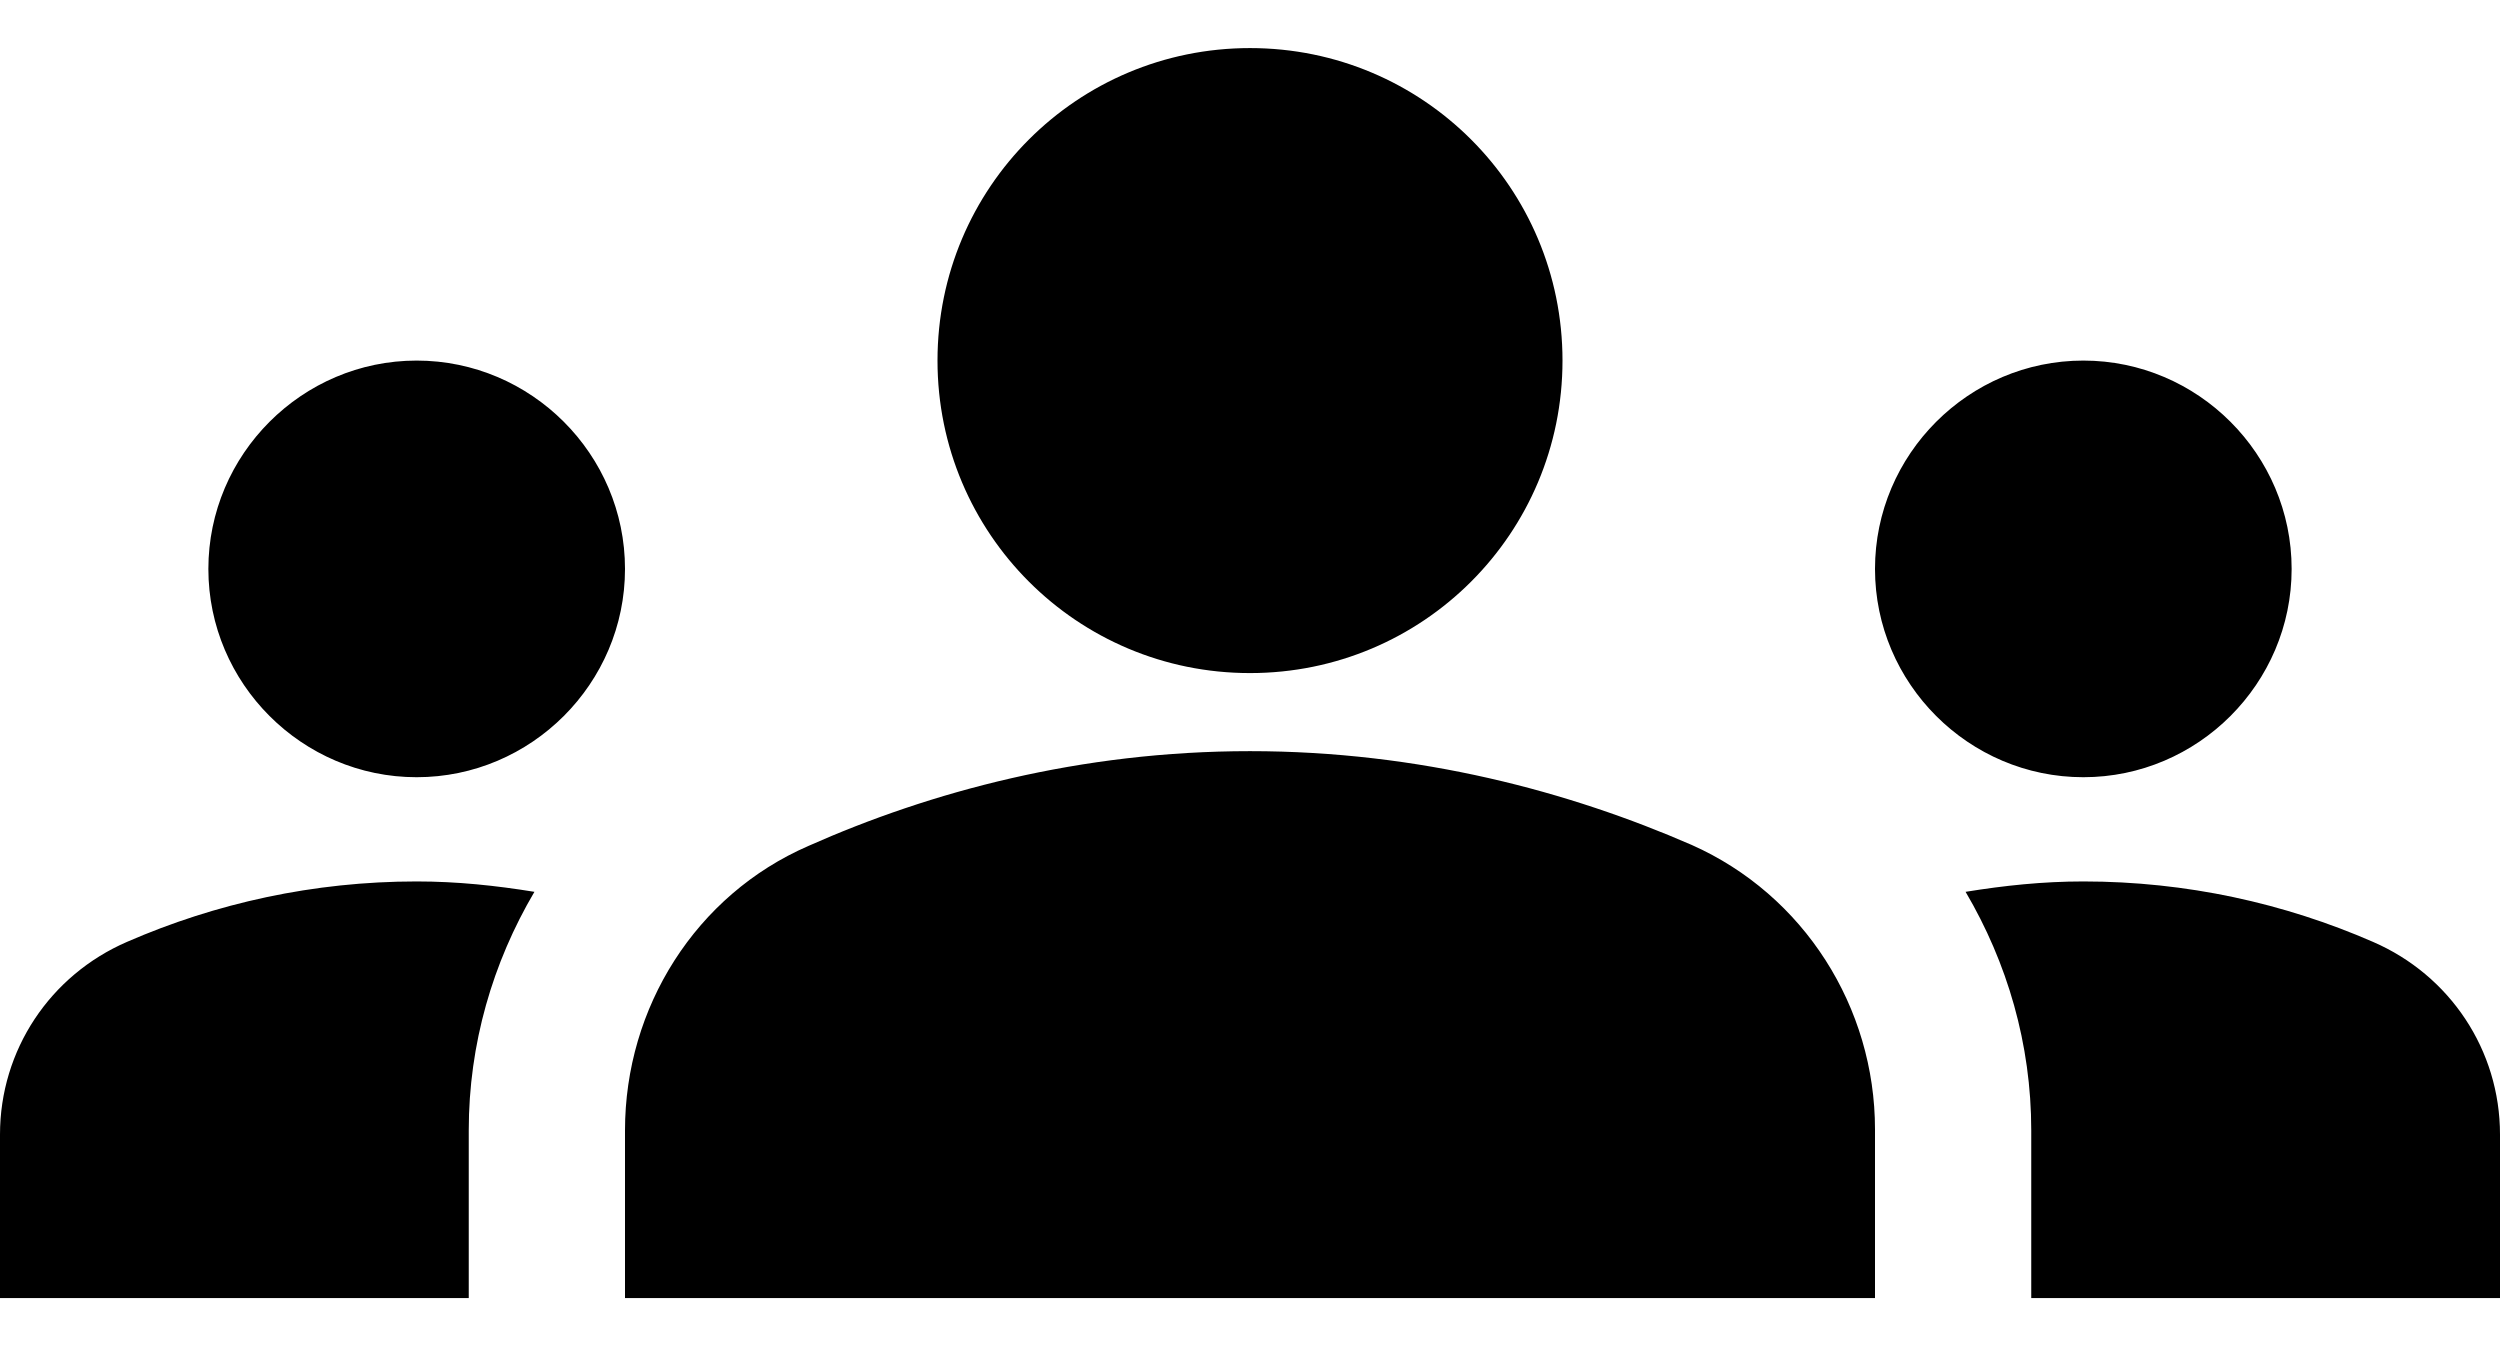
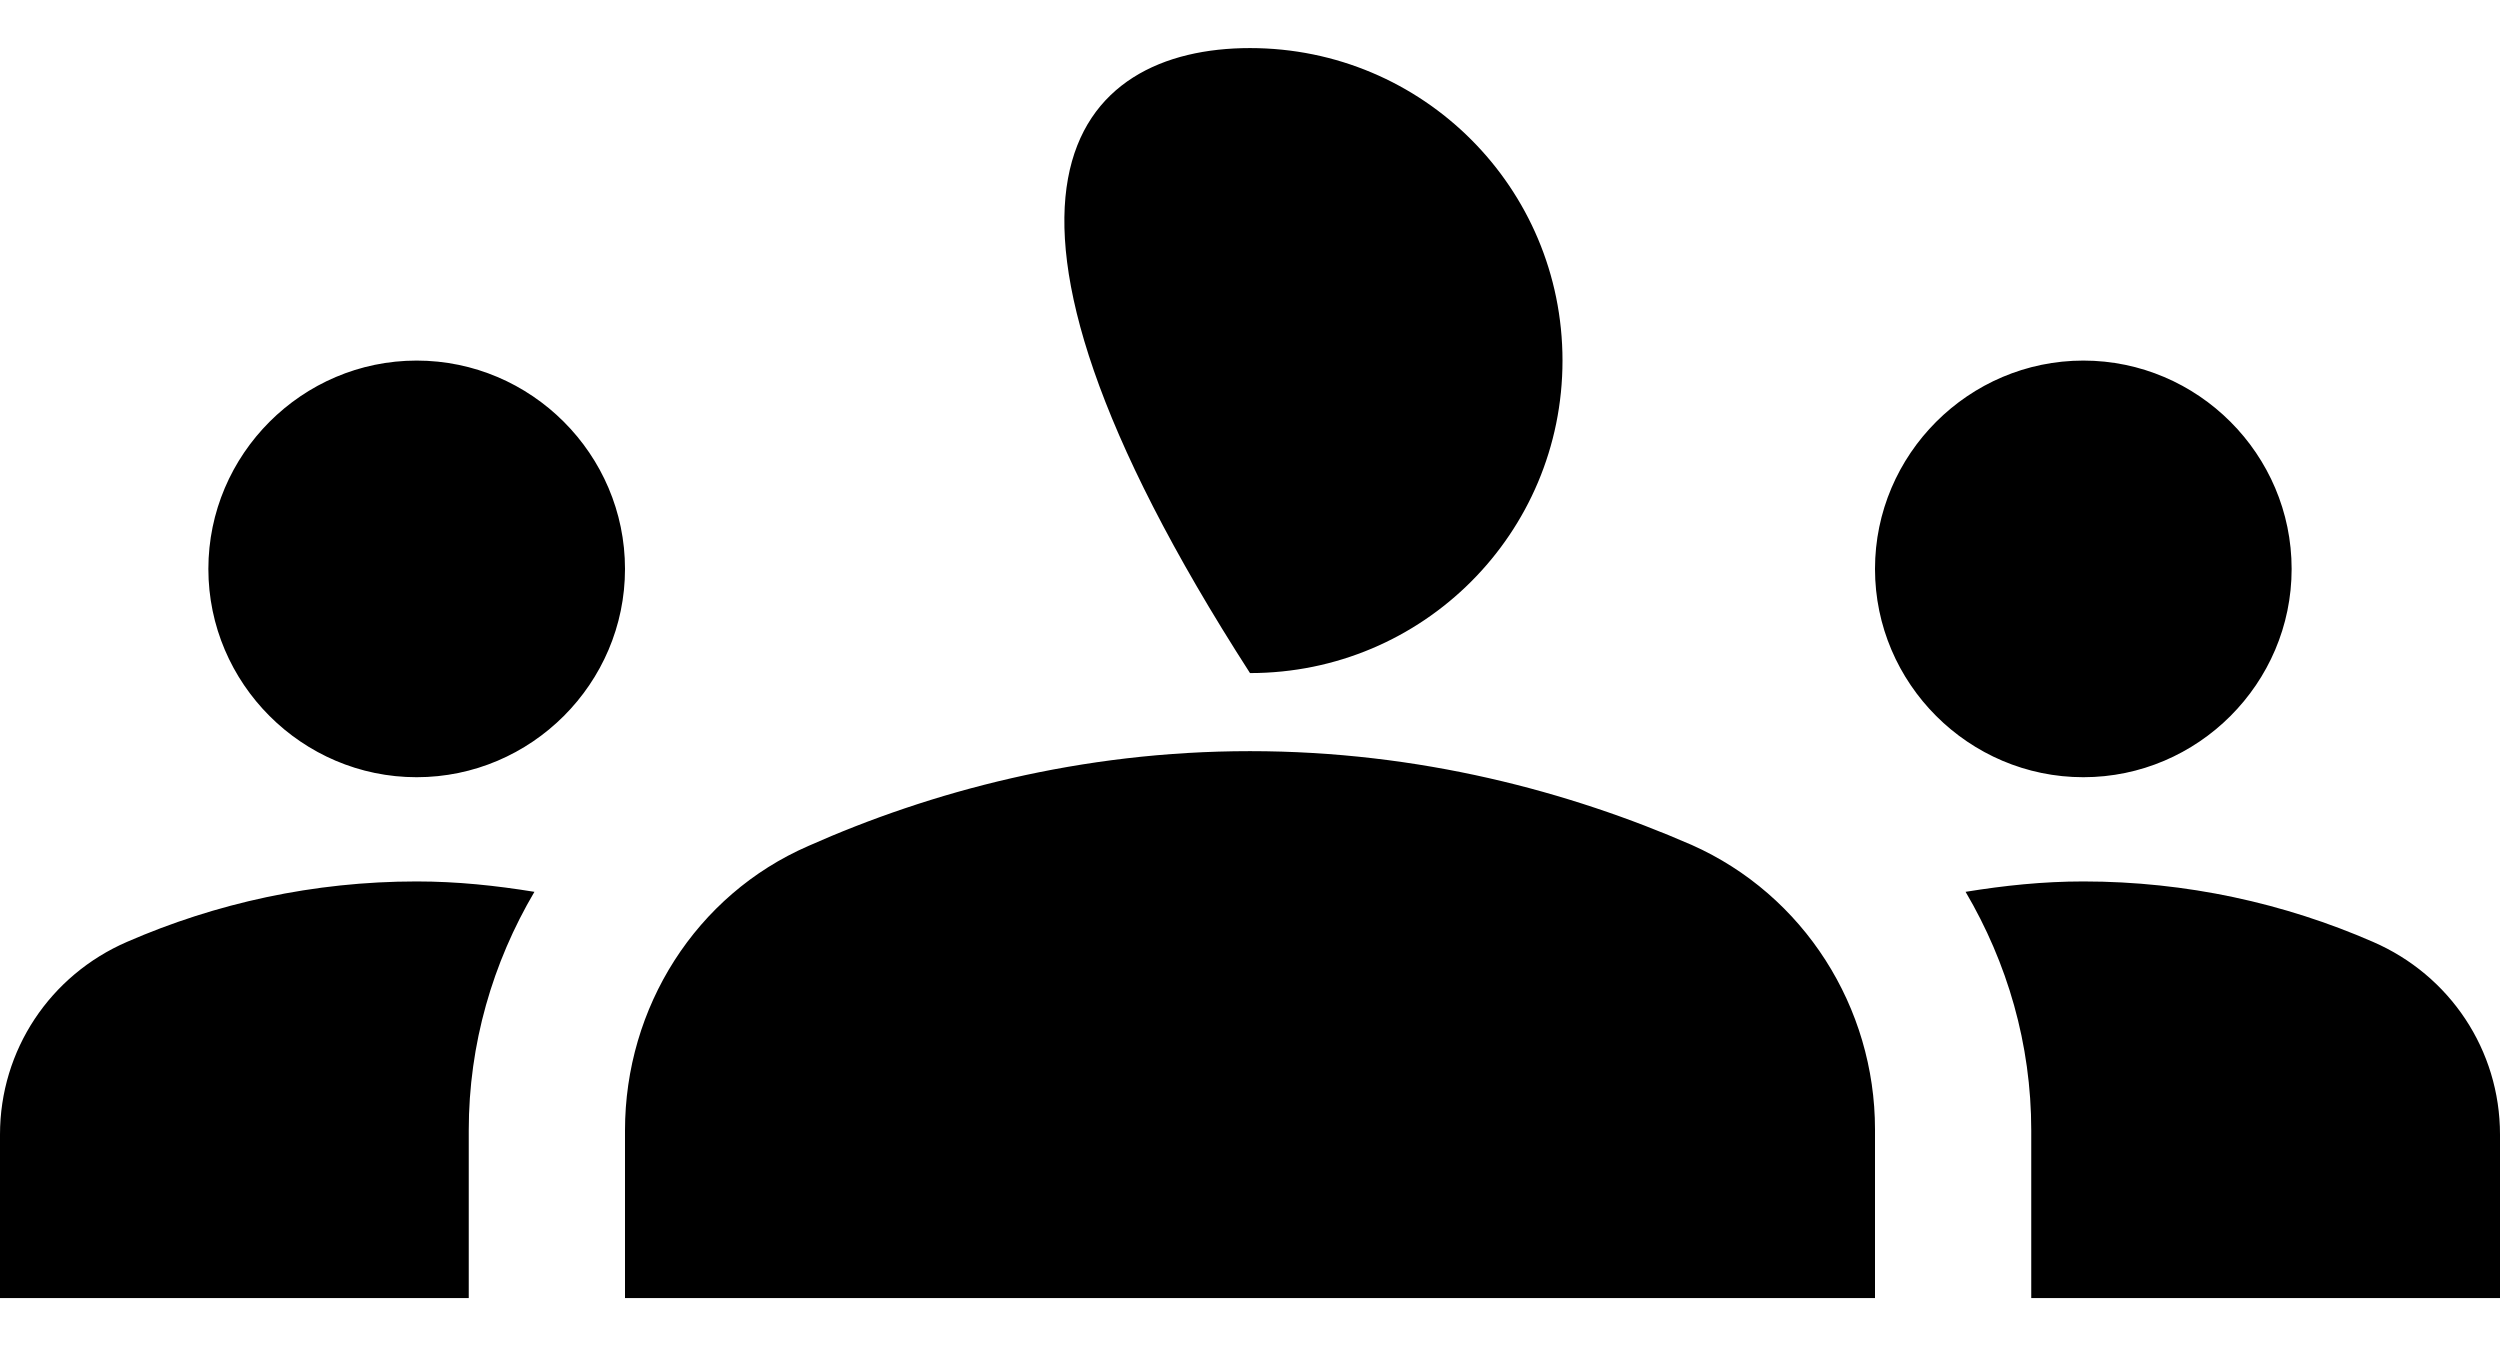
<svg xmlns="http://www.w3.org/2000/svg" width="26" height="14" viewBox="0 0 26 14" fill="none">
-   <path d="M13 7.812C14.766 7.812 16.326 8.235 17.593 8.787C18.763 9.307 19.5 10.477 19.5 11.745V13.5H6.5V11.756C6.5 10.477 7.237 9.307 8.407 8.798C9.674 8.235 11.234 7.812 13 7.812ZM4.333 8.083C5.525 8.083 6.5 7.108 6.5 5.917C6.5 4.725 5.525 3.75 4.333 3.75C3.142 3.75 2.167 4.725 2.167 5.917C2.167 7.108 3.142 8.083 4.333 8.083ZM5.558 9.275C5.157 9.21 4.756 9.167 4.333 9.167C3.261 9.167 2.243 9.394 1.322 9.795C0.52 10.142 0 10.922 0 11.799V13.5H4.875V11.756C4.875 10.857 5.124 10.012 5.558 9.275ZM21.667 8.083C22.858 8.083 23.833 7.108 23.833 5.917C23.833 4.725 22.858 3.75 21.667 3.75C20.475 3.75 19.5 4.725 19.5 5.917C19.5 7.108 20.475 8.083 21.667 8.083ZM26 11.799C26 10.922 25.48 10.142 24.678 9.795C23.758 9.394 22.739 9.167 21.667 9.167C21.244 9.167 20.843 9.21 20.442 9.275C20.876 10.012 21.125 10.857 21.125 11.756V13.5H26V11.799ZM13 0.5C14.798 0.5 16.25 1.952 16.25 3.75C16.25 5.548 14.798 7 13 7C11.202 7 9.75 5.548 9.75 3.75C9.75 1.952 11.202 0.5 13 0.5Z" fill="black" />
+   <path d="M13 7.812C14.766 7.812 16.326 8.235 17.593 8.787C18.763 9.307 19.5 10.477 19.5 11.745V13.5H6.5V11.756C6.5 10.477 7.237 9.307 8.407 8.798C9.674 8.235 11.234 7.812 13 7.812ZM4.333 8.083C5.525 8.083 6.5 7.108 6.5 5.917C6.5 4.725 5.525 3.75 4.333 3.75C3.142 3.75 2.167 4.725 2.167 5.917C2.167 7.108 3.142 8.083 4.333 8.083ZM5.558 9.275C5.157 9.21 4.756 9.167 4.333 9.167C3.261 9.167 2.243 9.394 1.322 9.795C0.52 10.142 0 10.922 0 11.799V13.5H4.875V11.756C4.875 10.857 5.124 10.012 5.558 9.275ZM21.667 8.083C22.858 8.083 23.833 7.108 23.833 5.917C23.833 4.725 22.858 3.75 21.667 3.75C20.475 3.75 19.5 4.725 19.5 5.917C19.5 7.108 20.475 8.083 21.667 8.083ZM26 11.799C26 10.922 25.48 10.142 24.678 9.795C23.758 9.394 22.739 9.167 21.667 9.167C21.244 9.167 20.843 9.21 20.442 9.275C20.876 10.012 21.125 10.857 21.125 11.756V13.5H26V11.799ZM13 0.5C14.798 0.5 16.25 1.952 16.25 3.75C16.25 5.548 14.798 7 13 7C9.75 1.952 11.202 0.5 13 0.5Z" fill="black" />
</svg>